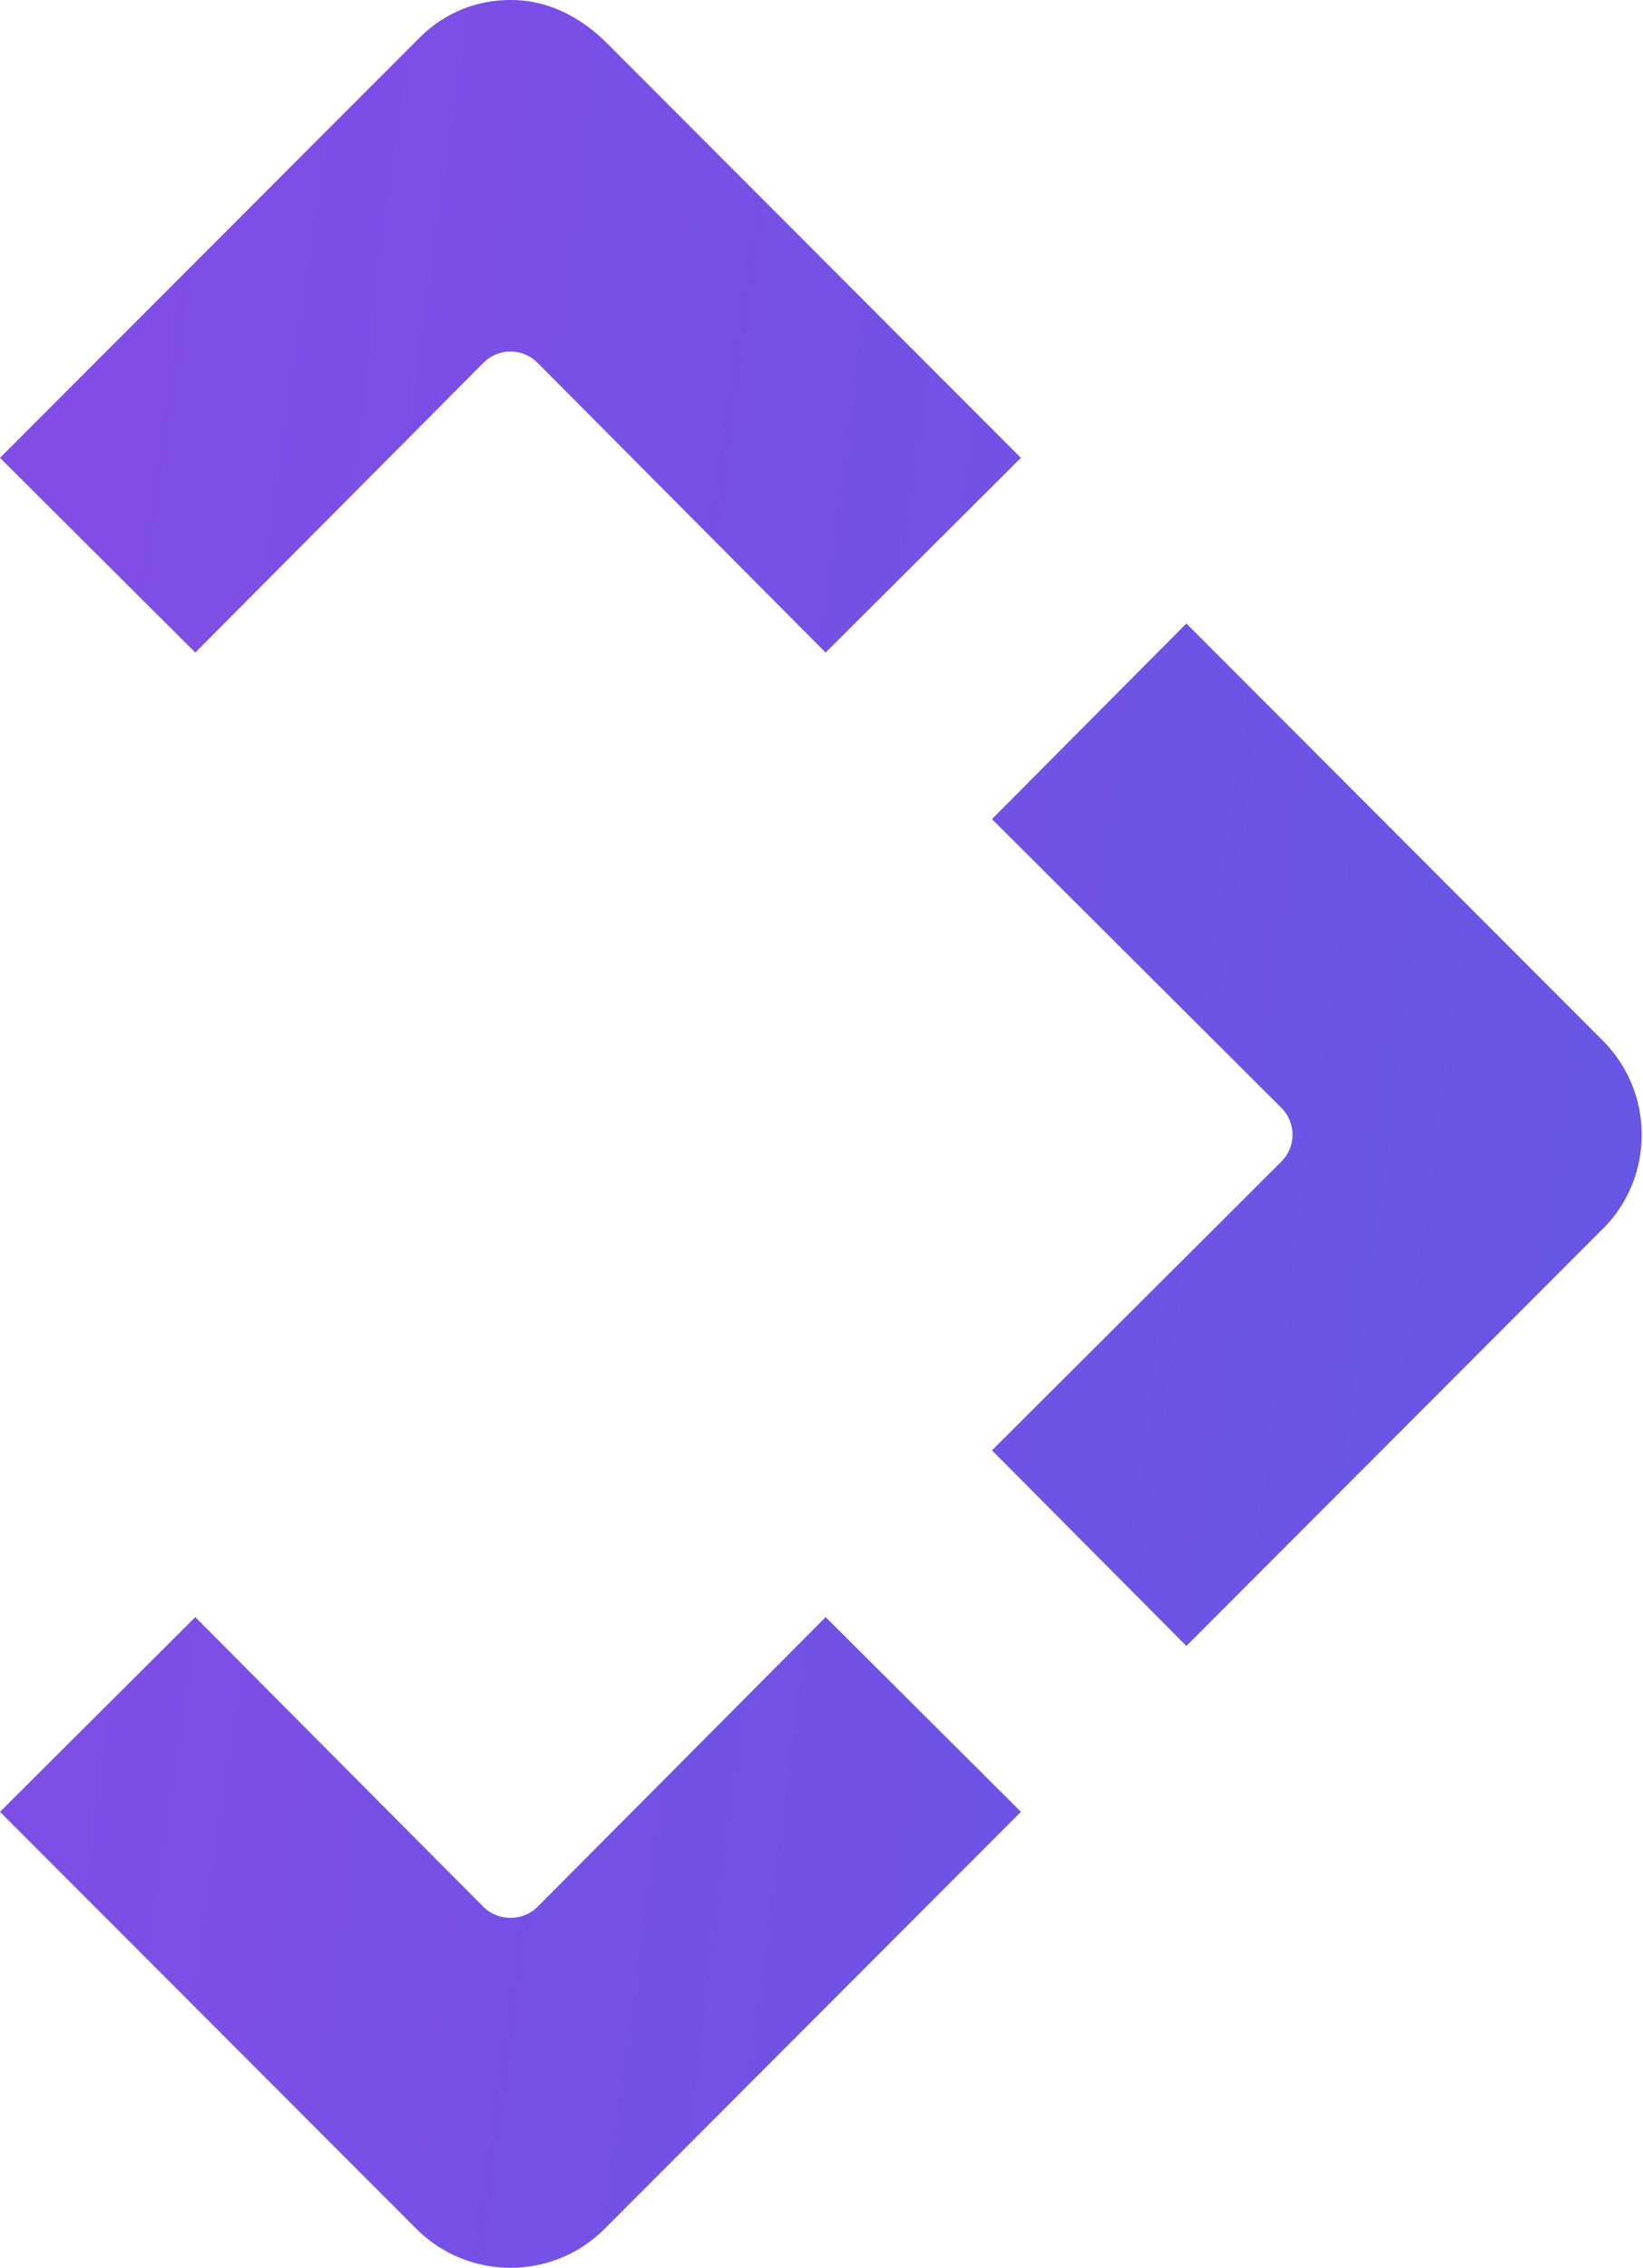
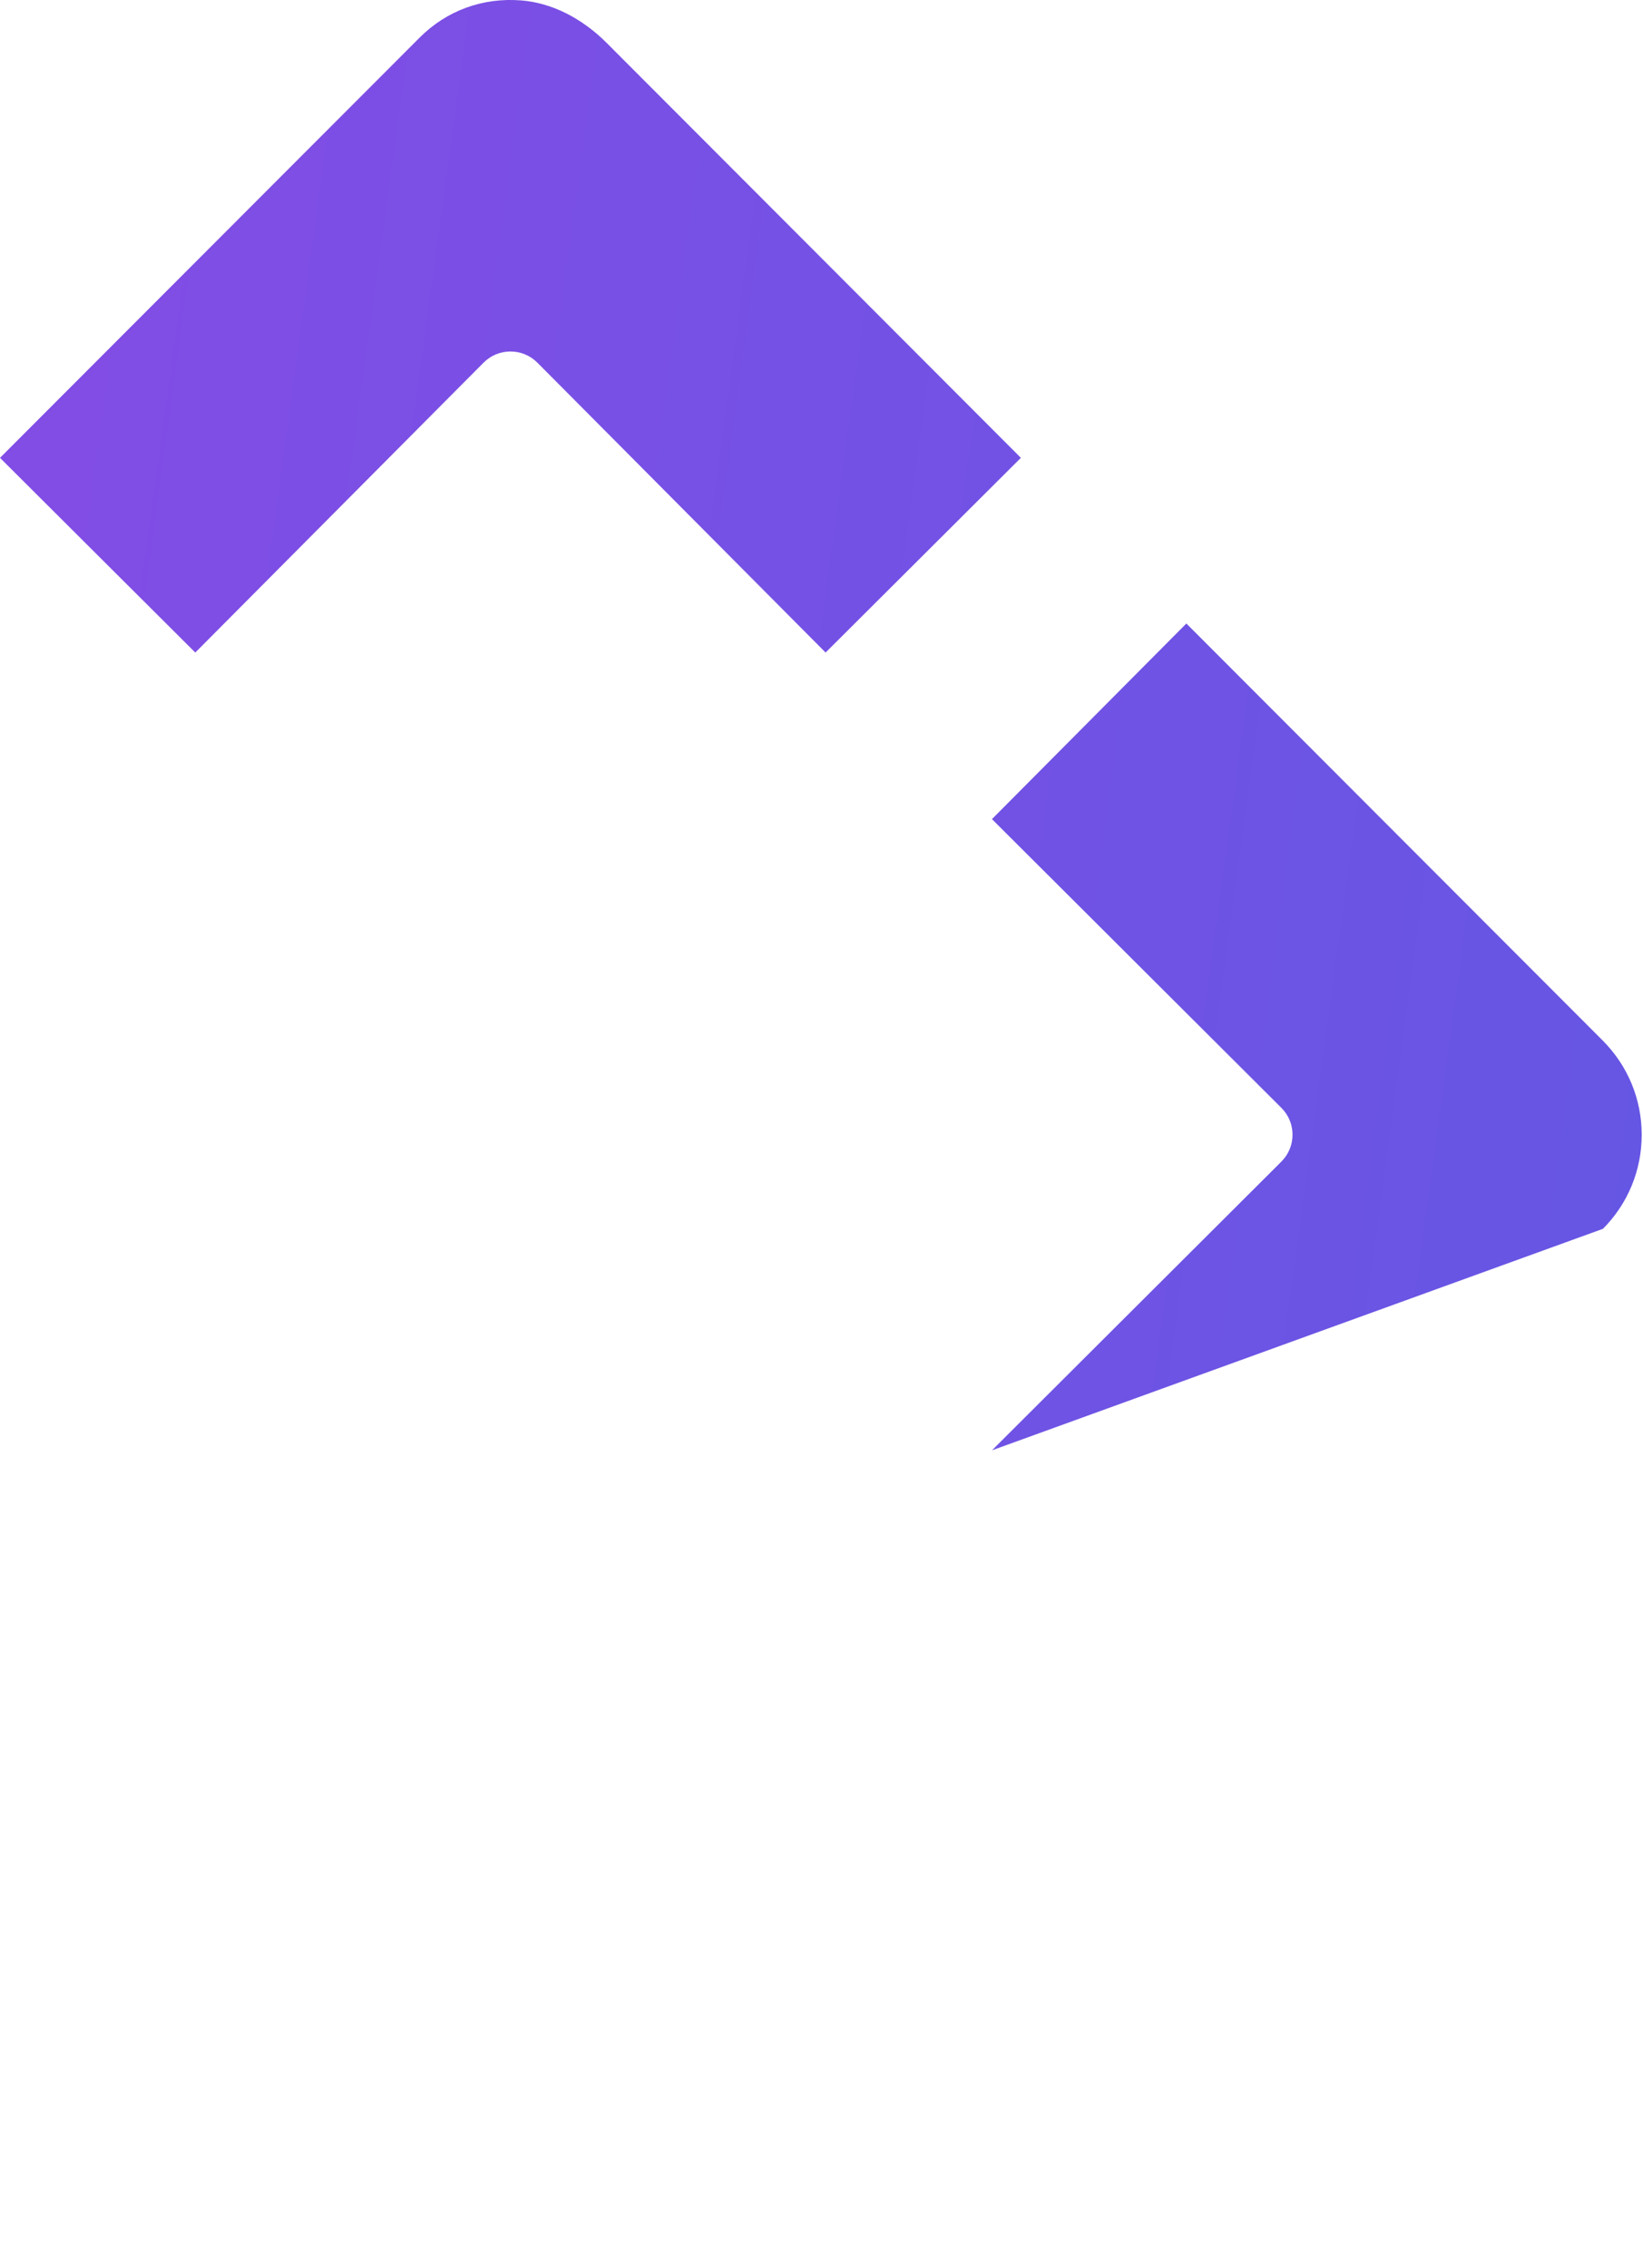
<svg xmlns="http://www.w3.org/2000/svg" width="71" height="98" viewBox="0 0 71 98" fill="none">
  <g clip-path="url(#clip0_3227_3654)">
-     <path d="M69.26 53.111C70.345 52.024 70.944 50.577 70.944 49.038C70.944 47.5 70.345 46.055 69.26 44.966L51.267 26.944L42.866 35.397L55.374 47.875C55.684 48.185 55.855 48.595 55.855 49.035C55.855 49.475 55.684 49.886 55.374 50.196L42.866 62.674L51.267 71.127L69.26 53.105V53.111Z" fill="url(#paint0_linear_3227_3654)" />
+     <path d="M69.26 53.111C70.345 52.024 70.944 50.577 70.944 49.038C70.944 47.5 70.345 46.055 69.26 44.966L51.267 26.944L42.866 35.397L55.374 47.875C55.684 48.185 55.855 48.595 55.855 49.035C55.855 49.475 55.684 49.886 55.374 50.196L42.866 62.674L69.26 53.105V53.111Z" fill="url(#paint0_linear_3227_3654)" />
    <path d="M22.059 15.189C22.499 15.189 22.912 15.361 23.221 15.671L35.677 28.199L44.116 19.785L26.226 1.864C25.144 0.777 23.829 0.121 22.528 0.018C20.862 -0.115 19.299 0.455 18.129 1.63L0 19.785L8.439 28.199L20.898 15.671C21.207 15.361 21.62 15.189 22.059 15.189Z" fill="url(#paint1_linear_3227_3654)" />
-     <path d="M23.218 82.409C22.599 83.032 21.517 83.032 20.898 82.409L8.439 69.881L0 78.295L17.993 96.317C20.237 98.561 23.882 98.561 26.126 96.317L44.119 78.295L35.68 69.881L23.221 82.409H23.218Z" fill="url(#paint2_linear_3227_3654)" />
  </g>
  <defs>
    <linearGradient id="paint0_linear_3227_3654" x1="-24.012" y1="38.71" x2="319.601" y2="85.707" gradientUnits="userSpaceOnUse">
      <stop stop-color="#8A4AE6" />
      <stop offset="1" stop-color="#0875DE" />
    </linearGradient>
    <linearGradient id="paint1_linear_3227_3654" x1="-19.981" y1="9.238" x2="323.633" y2="56.234" gradientUnits="userSpaceOnUse">
      <stop stop-color="#8A4AE6" />
      <stop offset="1" stop-color="#0875DE" />
    </linearGradient>
    <linearGradient id="paint2_linear_3227_3654" x1="-29.113" y1="76.012" x2="314.5" y2="123.008" gradientUnits="userSpaceOnUse">
      <stop stop-color="#8A4AE6" />
      <stop offset="1" stop-color="#0875DE" />
    </linearGradient>
    <clipPath id="clip0_3227_3654">
      <rect width="71" height="98" fill="white" />
    </clipPath>
  </defs>
</svg>